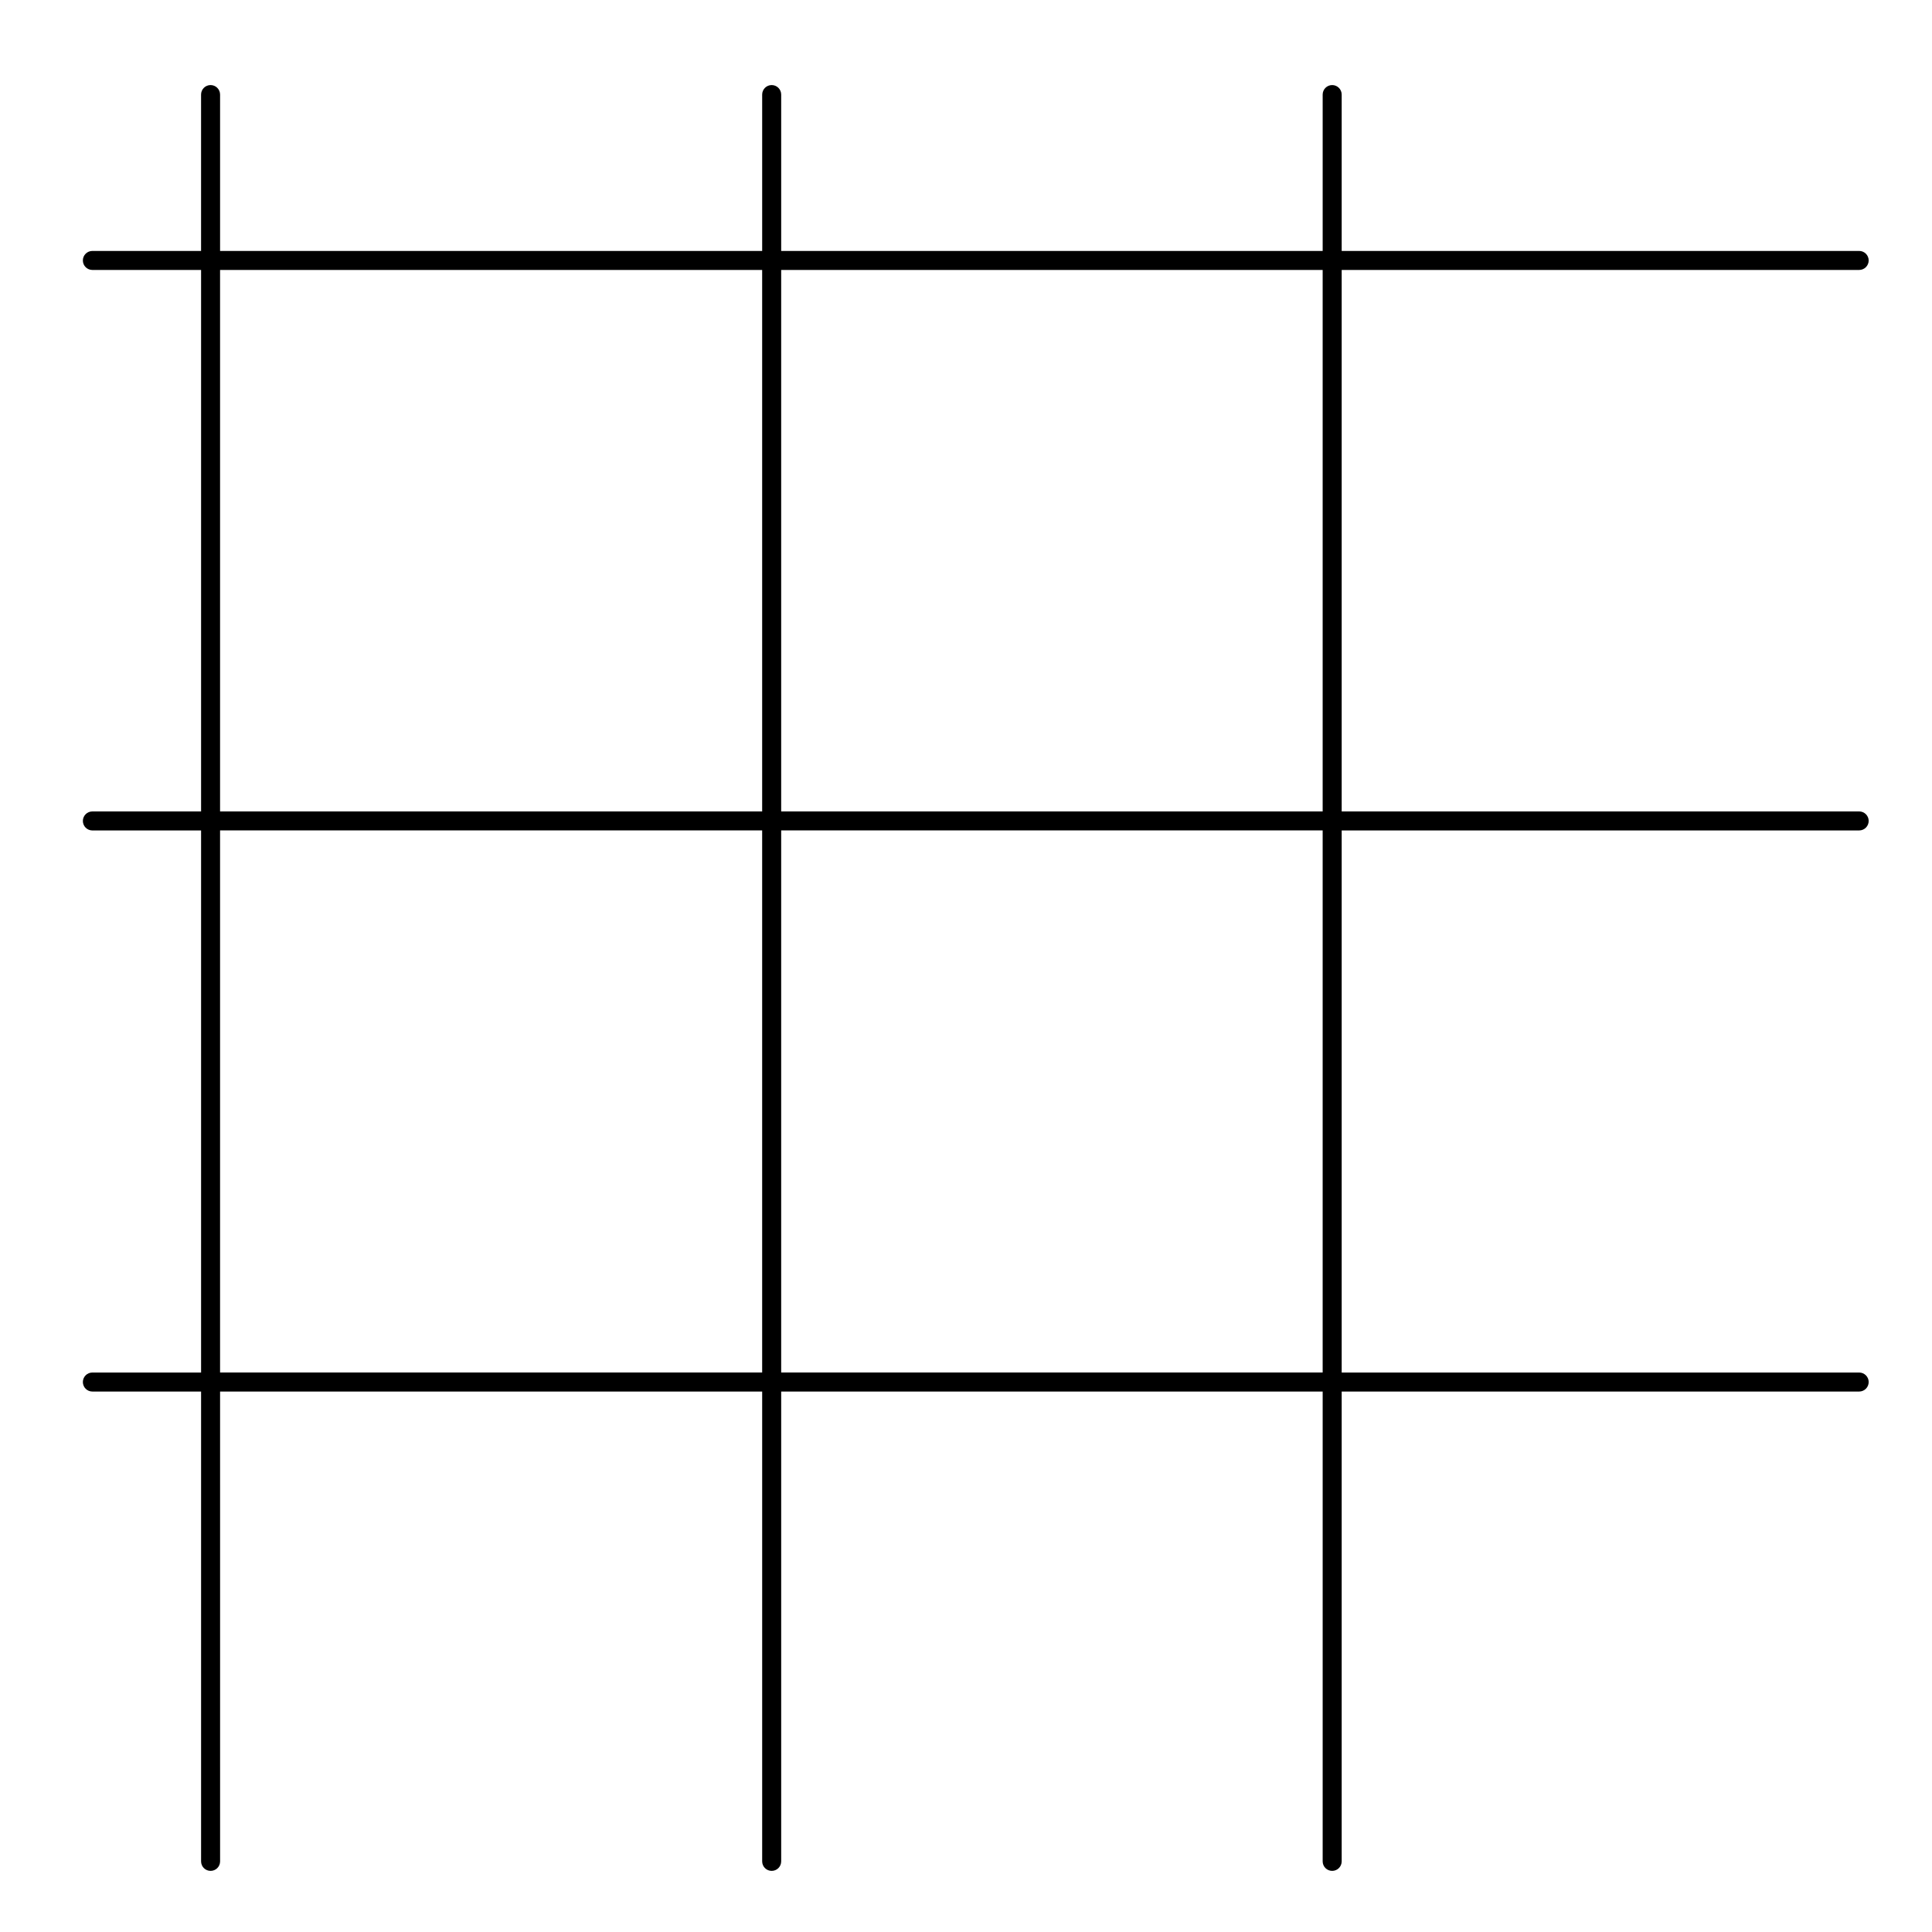
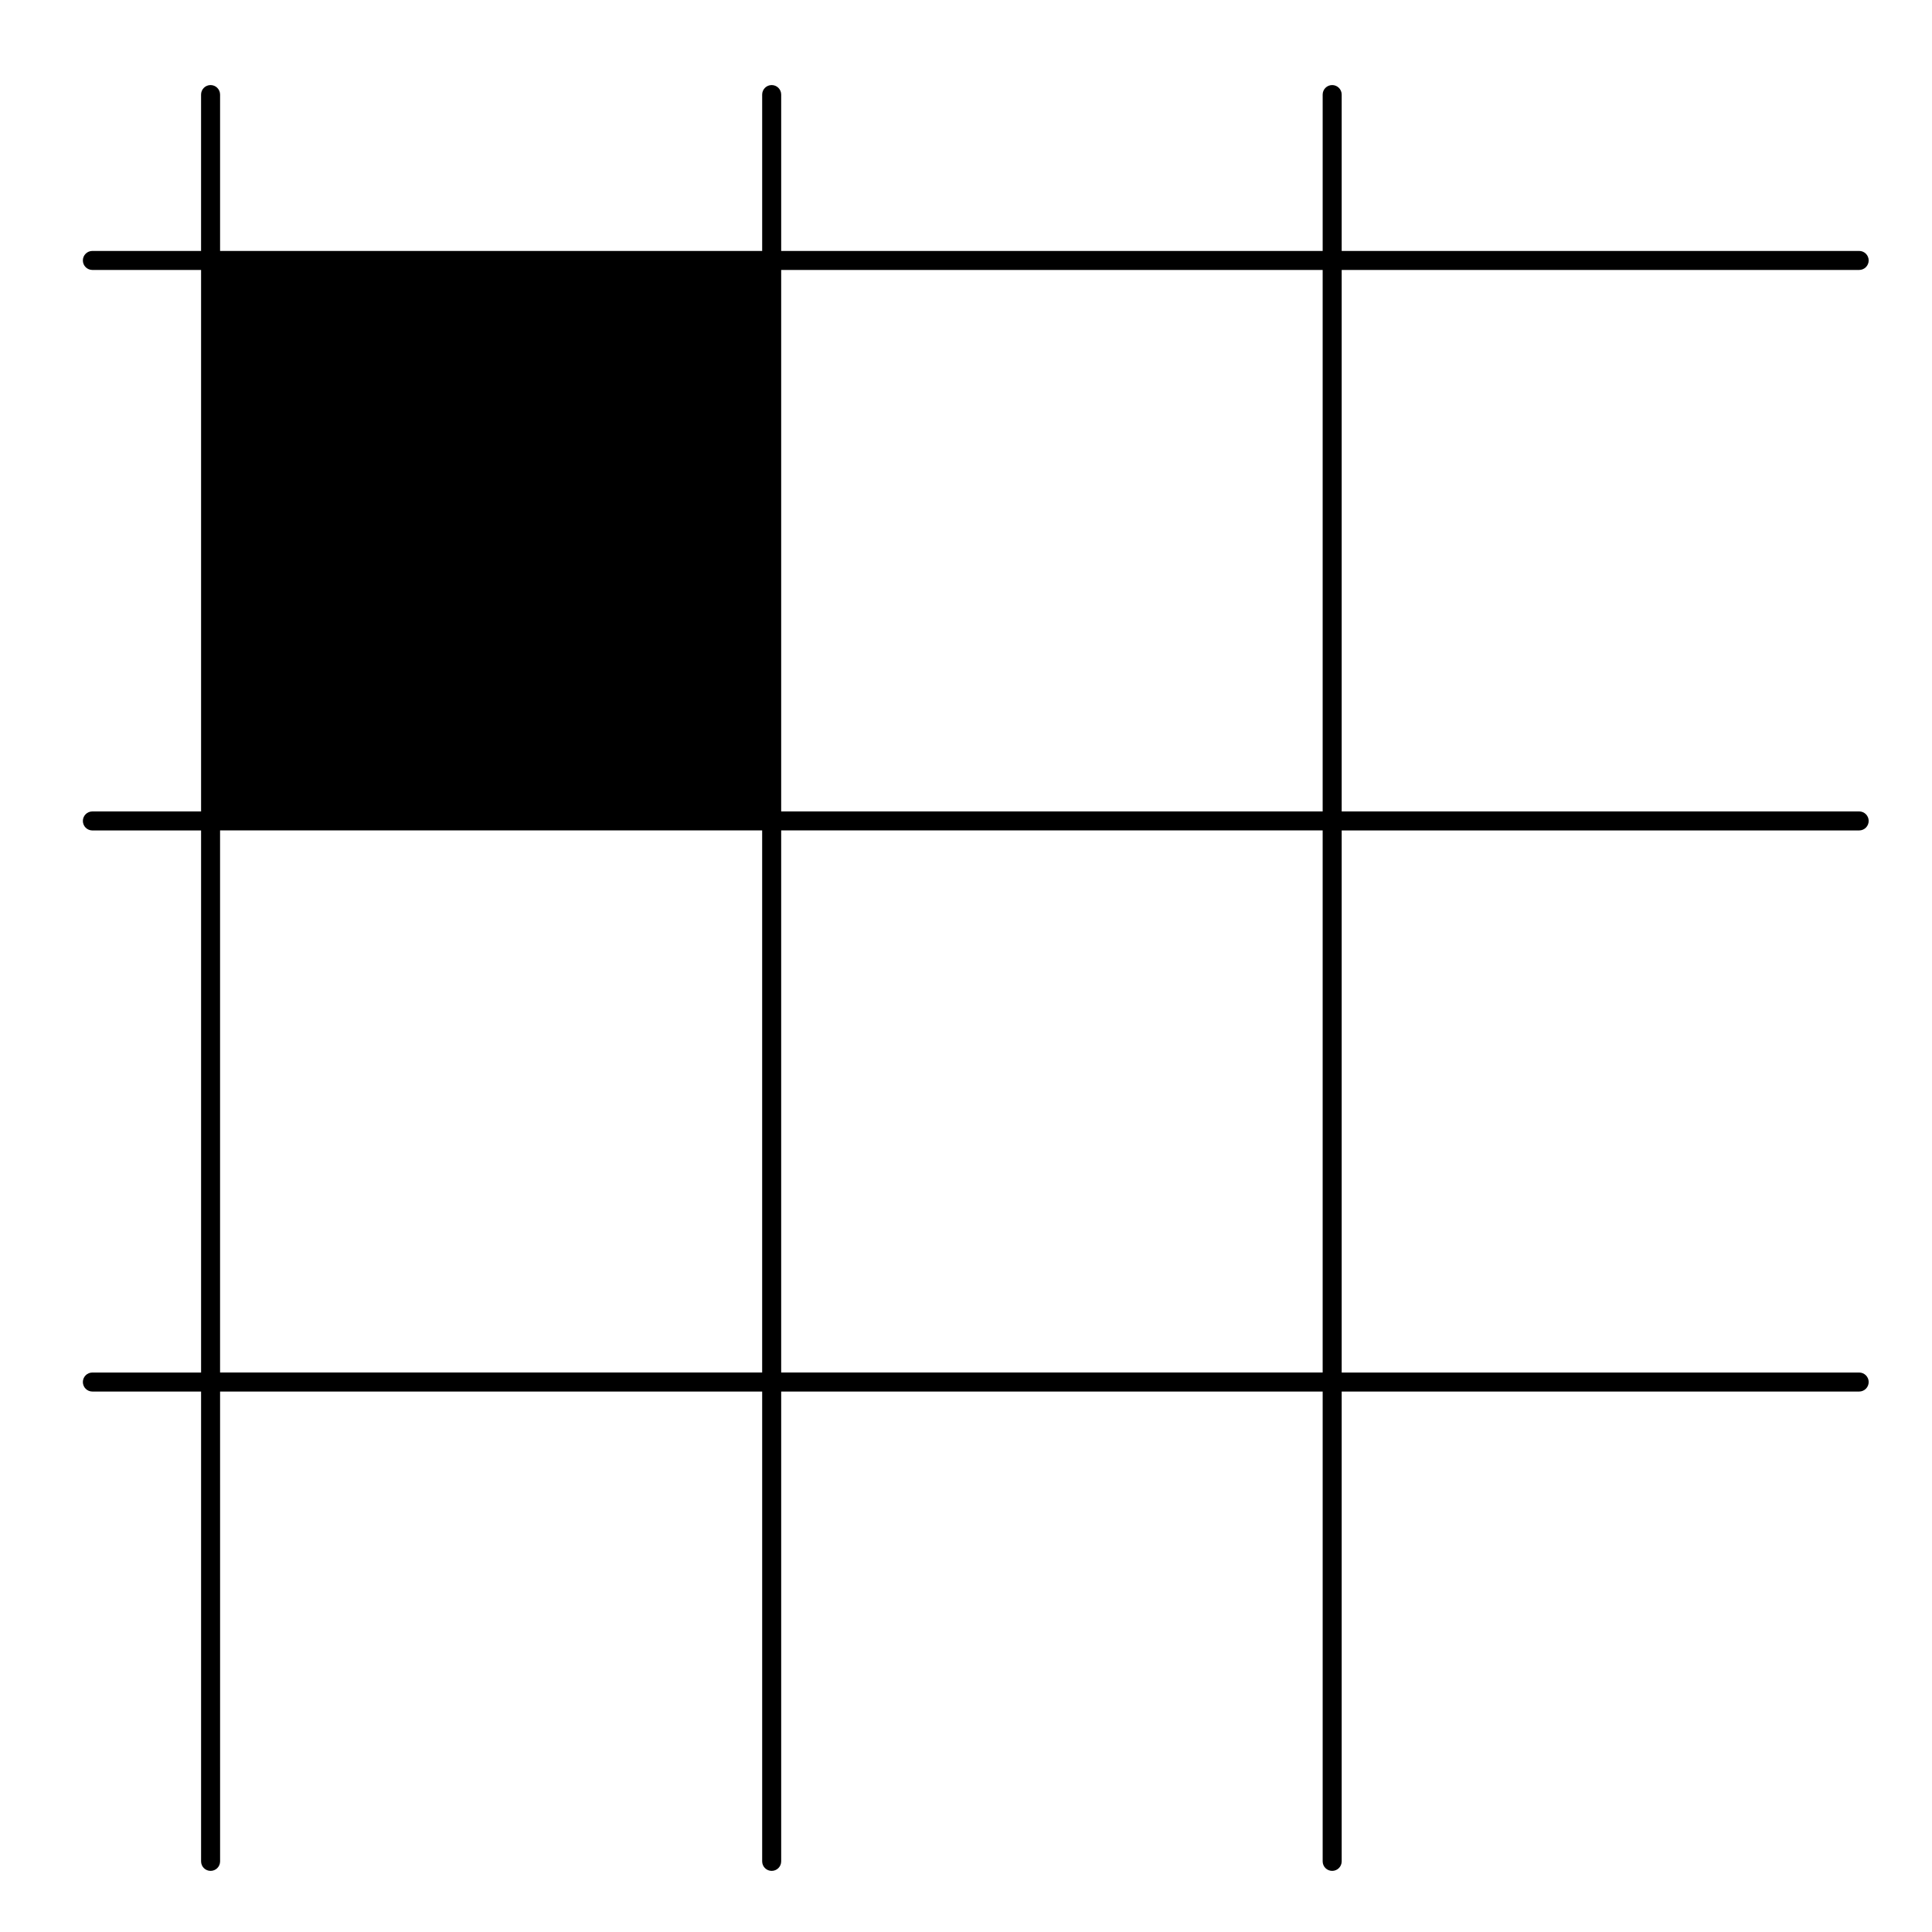
<svg xmlns="http://www.w3.org/2000/svg" fill="#000000" width="800px" height="800px" version="1.1" viewBox="144 144 512 512">
-   <path d="m636.7 215.54c1.391 0 2.519-1.129 2.519-2.519s-1.129-2.519-2.519-2.519h-137.14v-41.438c0-1.391-1.129-2.519-2.519-2.519s-2.519 1.129-2.519 2.519v41.438h-143.5v-41.438c0-1.391-1.129-2.519-2.519-2.519-1.391 0-2.519 1.129-2.519 2.519v41.438h-143.66v-41.438c0-1.391-1.129-2.519-2.519-2.519s-2.519 1.129-2.519 2.519v41.438h-28.805c-1.391 0-2.519 1.129-2.519 2.519s1.129 2.519 2.519 2.519h28.809v143.5h-28.809c-1.391 0-2.519 1.129-2.519 2.519 0 1.391 1.129 2.519 2.519 2.519h28.809v143.66l-28.809-0.004c-1.391 0-2.519 1.129-2.519 2.519s1.129 2.519 2.519 2.519h28.809v124.51c0 1.391 1.129 2.519 2.519 2.519s2.519-1.129 2.519-2.519l-0.004-124.51h143.66v124.51c0 1.391 1.129 2.519 2.519 2.519 1.391 0 2.519-1.129 2.519-2.519v-124.51h143.5v124.51c0 1.391 1.129 2.519 2.519 2.519s2.519-1.129 2.519-2.519v-124.51h137.14c1.391 0 2.519-1.129 2.519-2.519s-1.129-2.519-2.519-2.519h-137.14v-143.66h137.14c1.391 0 2.519-1.129 2.519-2.519s-1.129-2.519-2.519-2.519l-137.14 0.004v-143.5zm-434.38 0h143.66v143.5h-143.66zm0 292.19v-143.66h143.66v143.66zm292.2 0h-143.5v-143.66h143.5v143.66zm0-148.69h-143.5v-143.5h143.5v143.5z" />
+   <path d="m636.7 215.54c1.391 0 2.519-1.129 2.519-2.519s-1.129-2.519-2.519-2.519h-137.14v-41.438c0-1.391-1.129-2.519-2.519-2.519s-2.519 1.129-2.519 2.519v41.438h-143.5v-41.438c0-1.391-1.129-2.519-2.519-2.519-1.391 0-2.519 1.129-2.519 2.519v41.438h-143.66v-41.438c0-1.391-1.129-2.519-2.519-2.519s-2.519 1.129-2.519 2.519v41.438h-28.805c-1.391 0-2.519 1.129-2.519 2.519s1.129 2.519 2.519 2.519h28.809v143.5h-28.809c-1.391 0-2.519 1.129-2.519 2.519 0 1.391 1.129 2.519 2.519 2.519h28.809v143.66l-28.809-0.004c-1.391 0-2.519 1.129-2.519 2.519s1.129 2.519 2.519 2.519h28.809v124.51c0 1.391 1.129 2.519 2.519 2.519s2.519-1.129 2.519-2.519l-0.004-124.51h143.66v124.51c0 1.391 1.129 2.519 2.519 2.519 1.391 0 2.519-1.129 2.519-2.519v-124.51h143.5v124.51c0 1.391 1.129 2.519 2.519 2.519s2.519-1.129 2.519-2.519v-124.51h137.14c1.391 0 2.519-1.129 2.519-2.519s-1.129-2.519-2.519-2.519h-137.14v-143.66h137.14c1.391 0 2.519-1.129 2.519-2.519s-1.129-2.519-2.519-2.519l-137.14 0.004v-143.5zm-434.38 0h143.66h-143.66zm0 292.19v-143.66h143.66v143.66zm292.2 0h-143.5v-143.66h143.5v143.66zm0-148.69h-143.5v-143.5h143.5v143.5z" />
</svg>